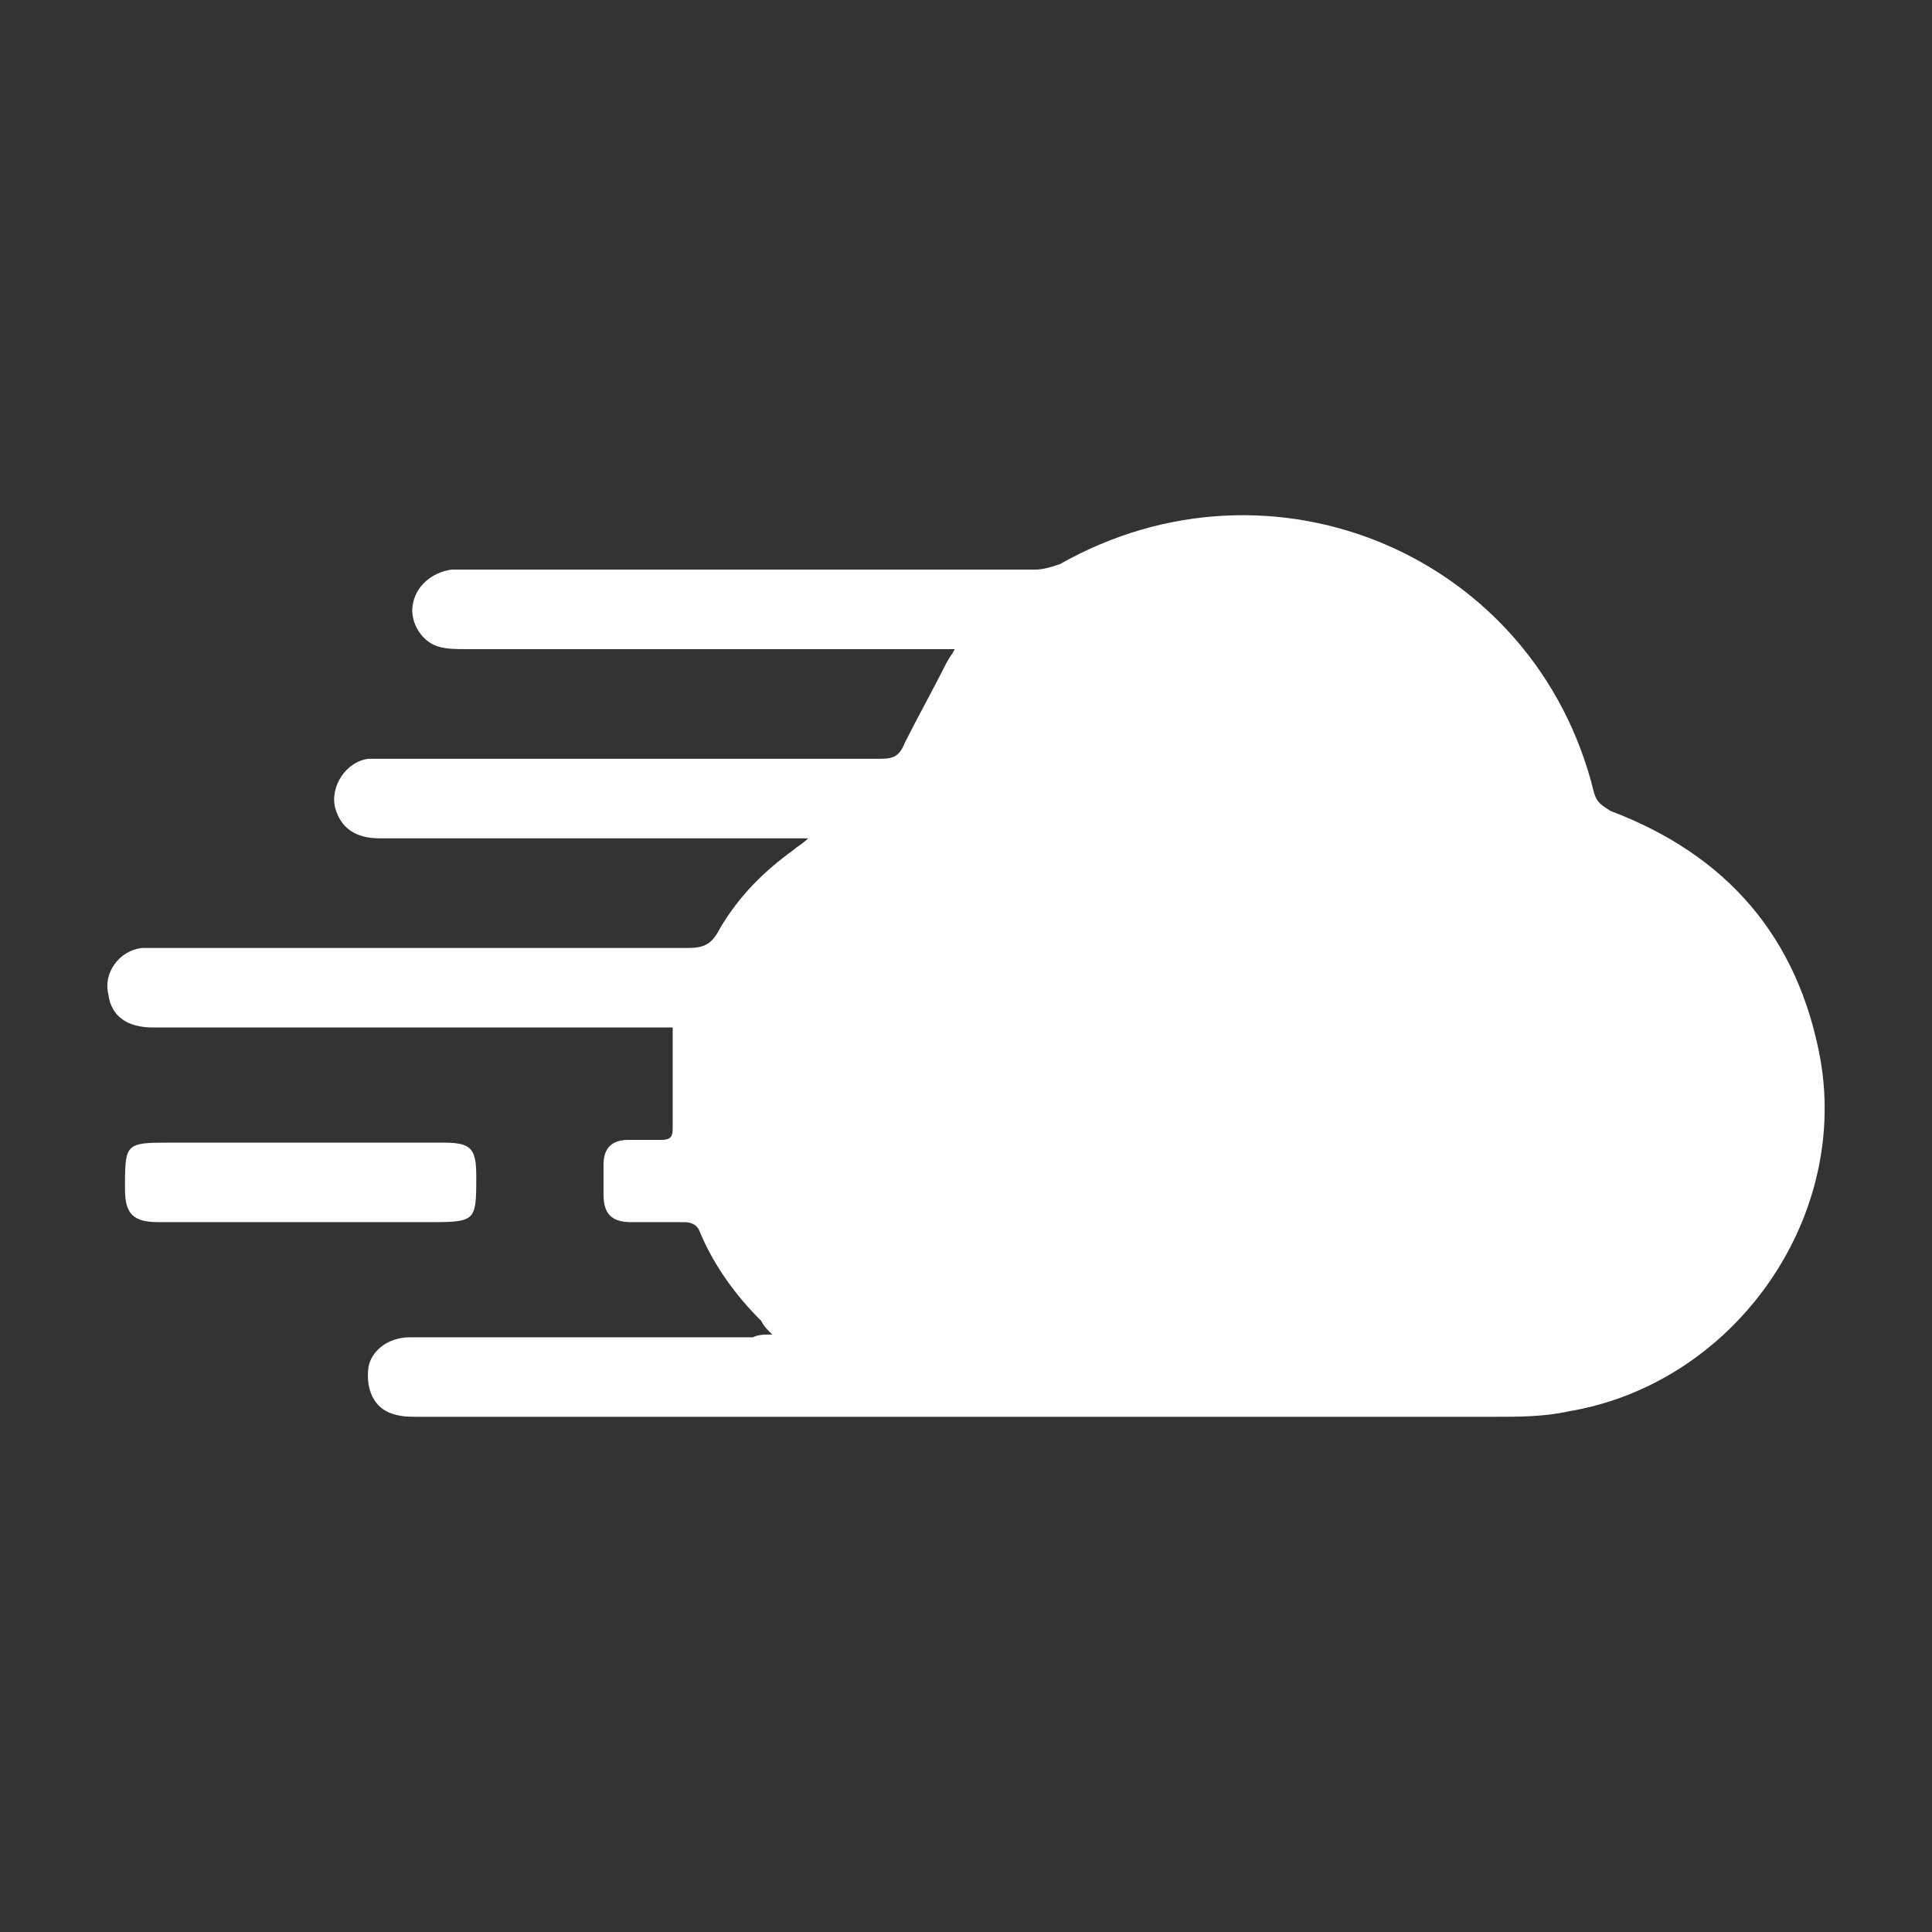
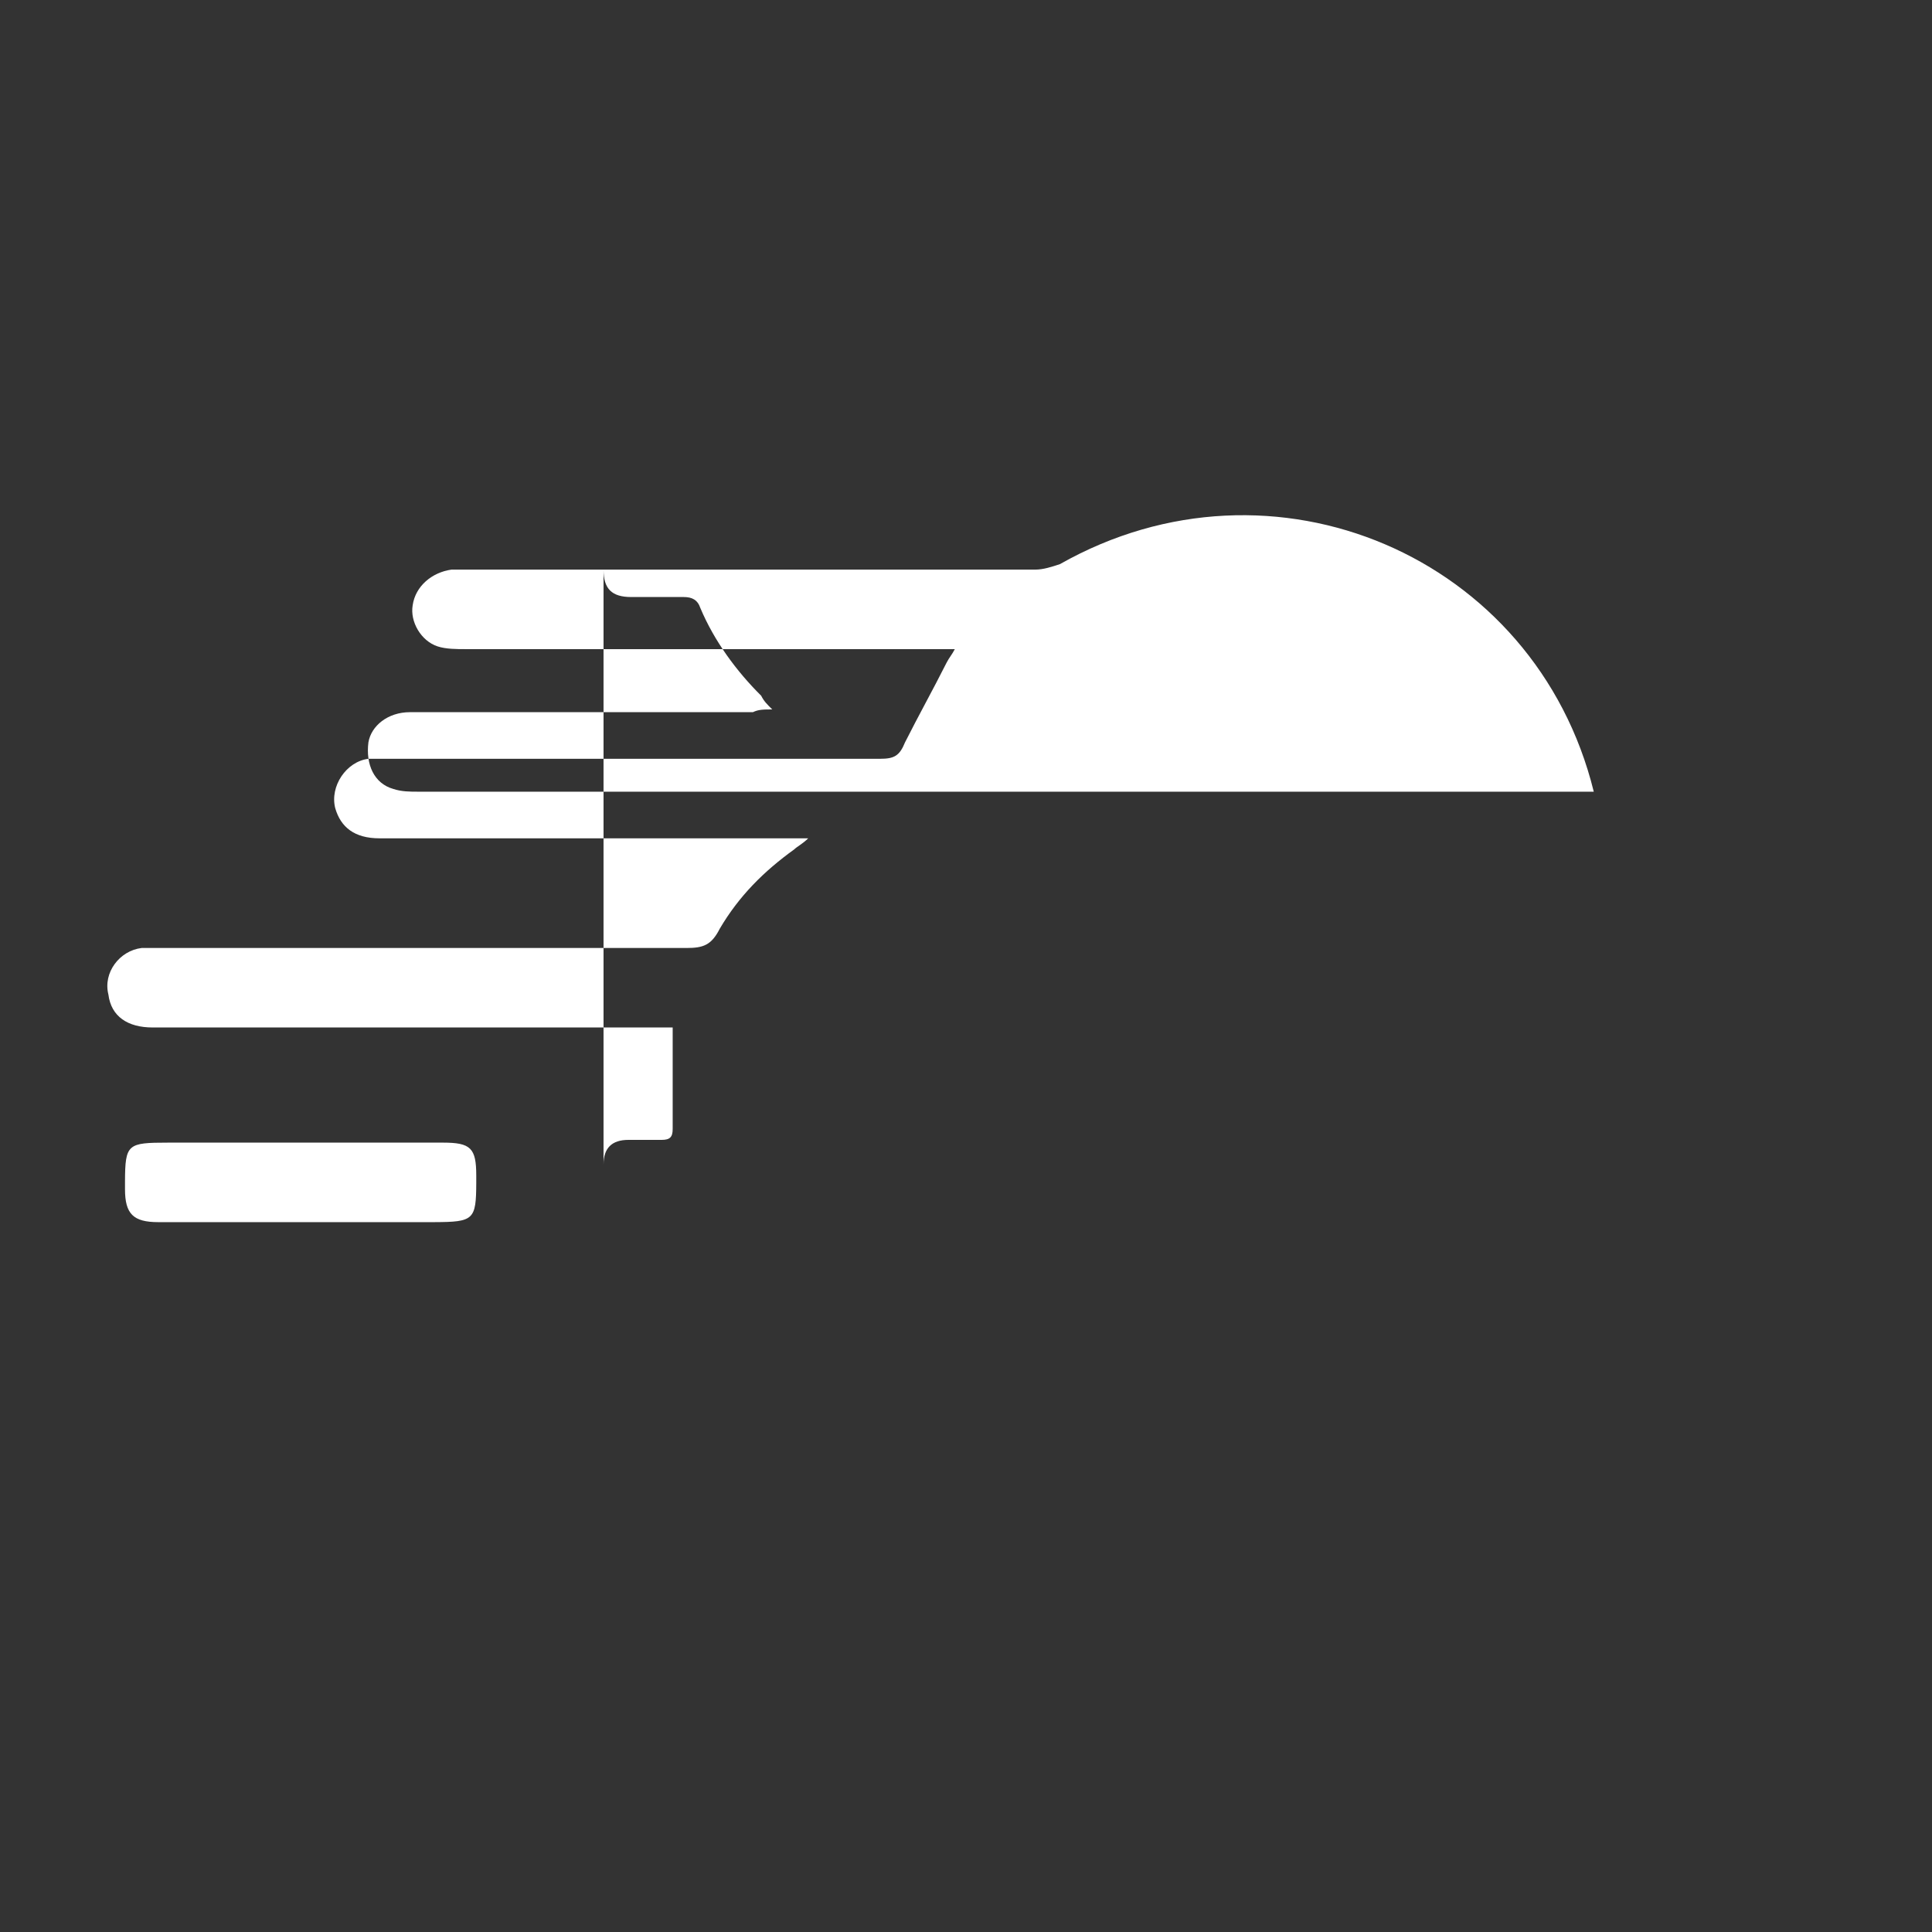
<svg xmlns="http://www.w3.org/2000/svg" width="90" height="90" fill="none">
  <rect width="100%" height="100%" fill="#333333" stroke="none" />
-   <path fill="#fff" fill-rule="evenodd" d="M74.244 36.88c.129.511.387.639.773.894 5.412 2.044 8.762 5.875 9.793 11.622 1.289 7.536-4.123 15.071-11.726 16.348-1.16.256-2.32.256-3.479.256H19.482c-.387 0-.774 0-1.16-.128-.902-.255-1.289-1.15-1.16-2.17.129-.767.902-1.406 1.933-1.406h15.978c.258-.128.515-.128.902-.128-.258-.255-.387-.383-.516-.638-1.16-1.15-2.19-2.555-2.834-4.087-.13-.383-.387-.511-.774-.511h-2.448c-.902 0-1.288-.383-1.288-1.277V54.25c0-.766.386-1.15 1.16-1.15h1.546c.386 0 .515-.127.515-.51v-4.726H7.112c-1.16 0-1.933-.51-2.062-1.533-.258-1.021.516-2.043 1.546-2.17H31.98c.773 0 1.16-.128 1.547-.895.902-1.533 2.061-2.682 3.478-3.704.13-.128.387-.255.645-.51H17.678c-1.16 0-1.804-.512-2.062-1.406-.258-1.021.515-2.17 1.546-2.299H41c.644 0 .902-.127 1.16-.766.644-1.277 1.288-2.426 1.932-3.704.13-.255.258-.383.387-.638H21.672c-.387 0-.902 0-1.288-.128-.774-.255-1.29-1.15-1.16-1.916.129-.894.902-1.532 1.804-1.66h27.188c.386 0 .773-.128 1.16-.256 9.921-5.619 22.162-.382 24.868 10.601ZM20.64 53.228c1.289 0 1.546.256 1.546 1.533v.351c-.007 1.71-.117 1.813-1.944 1.82H7.37c-1.16 0-1.547-.383-1.547-1.533v-.361c.007-1.754.121-1.808 2.003-1.81h12.815-.001Z" clip-rule="evenodd" />
+   <path fill="#fff" fill-rule="evenodd" d="M74.244 36.88H19.482c-.387 0-.774 0-1.16-.128-.902-.255-1.289-1.15-1.16-2.17.129-.767.902-1.406 1.933-1.406h15.978c.258-.128.515-.128.902-.128-.258-.255-.387-.383-.516-.638-1.16-1.15-2.19-2.555-2.834-4.087-.13-.383-.387-.511-.774-.511h-2.448c-.902 0-1.288-.383-1.288-1.277V54.25c0-.766.386-1.15 1.16-1.15h1.546c.386 0 .515-.127.515-.51v-4.726H7.112c-1.16 0-1.933-.51-2.062-1.533-.258-1.021.516-2.043 1.546-2.17H31.98c.773 0 1.16-.128 1.547-.895.902-1.533 2.061-2.682 3.478-3.704.13-.128.387-.255.645-.51H17.678c-1.16 0-1.804-.512-2.062-1.406-.258-1.021.515-2.17 1.546-2.299H41c.644 0 .902-.127 1.16-.766.644-1.277 1.288-2.426 1.932-3.704.13-.255.258-.383.387-.638H21.672c-.387 0-.902 0-1.288-.128-.774-.255-1.29-1.15-1.16-1.916.129-.894.902-1.532 1.804-1.66h27.188c.386 0 .773-.128 1.16-.256 9.921-5.619 22.162-.382 24.868 10.601ZM20.64 53.228c1.289 0 1.546.256 1.546 1.533v.351c-.007 1.71-.117 1.813-1.944 1.82H7.37c-1.16 0-1.547-.383-1.547-1.533v-.361c.007-1.754.121-1.808 2.003-1.81h12.815-.001Z" clip-rule="evenodd" />
</svg>